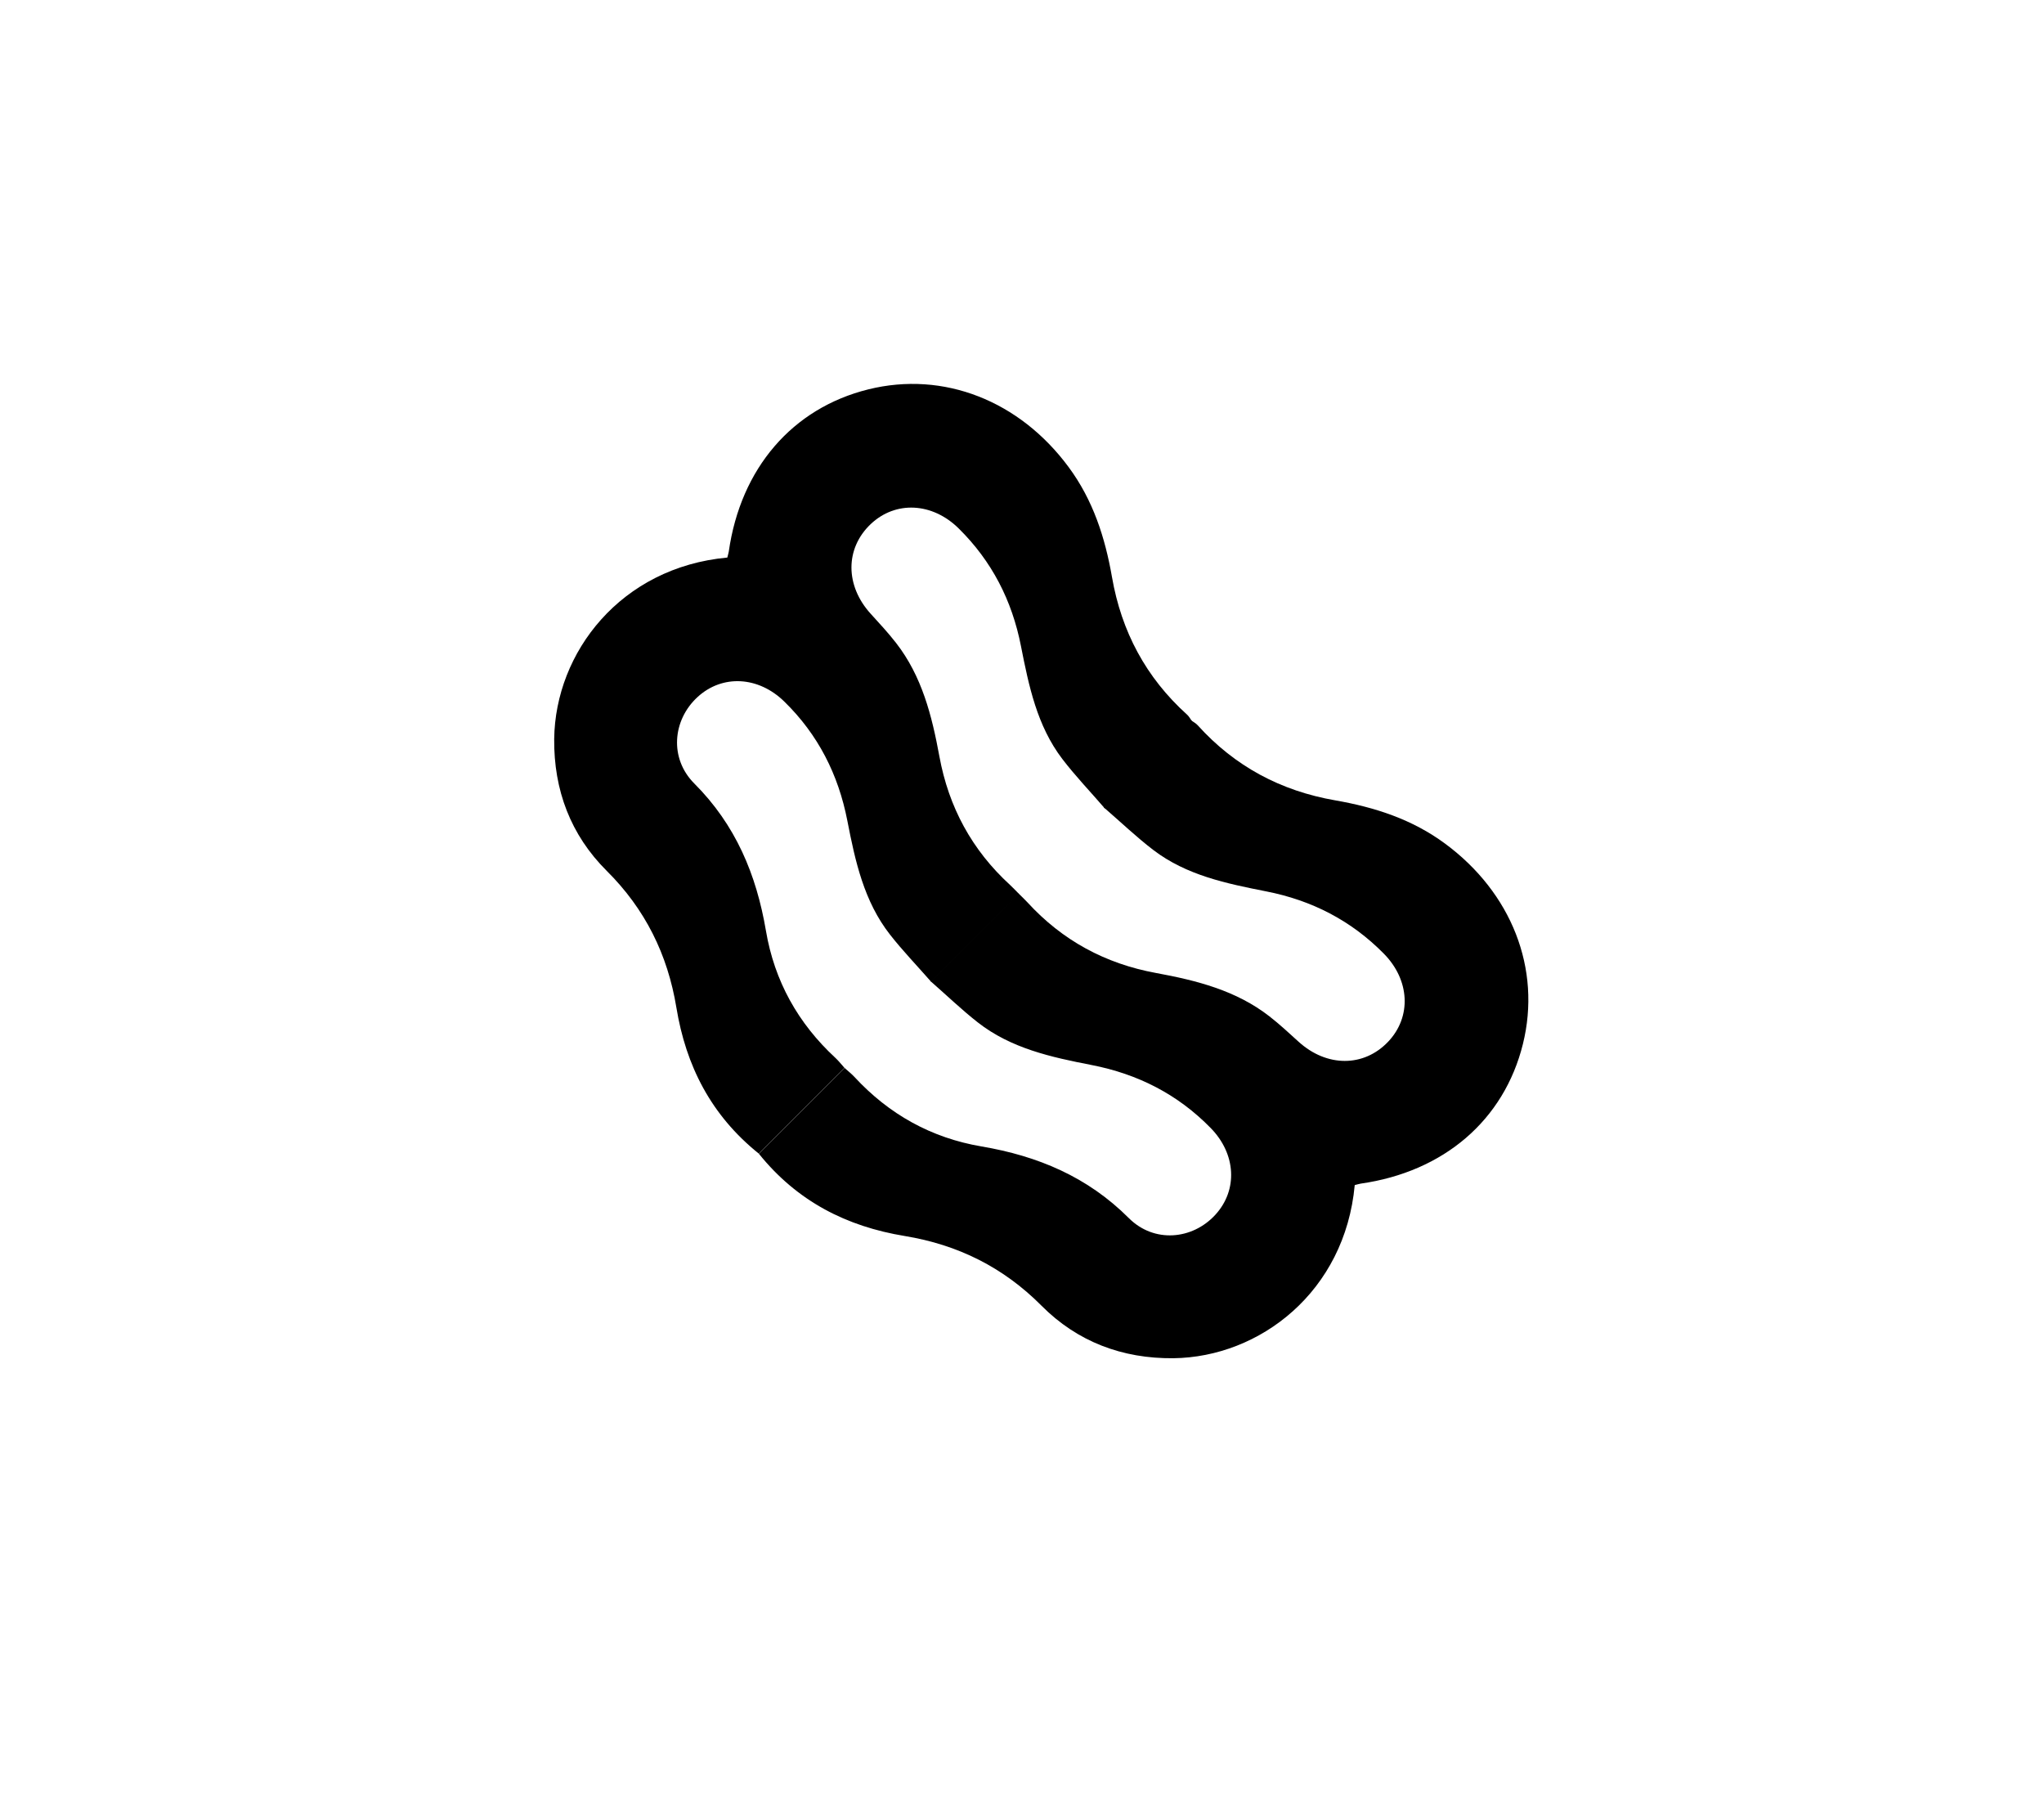
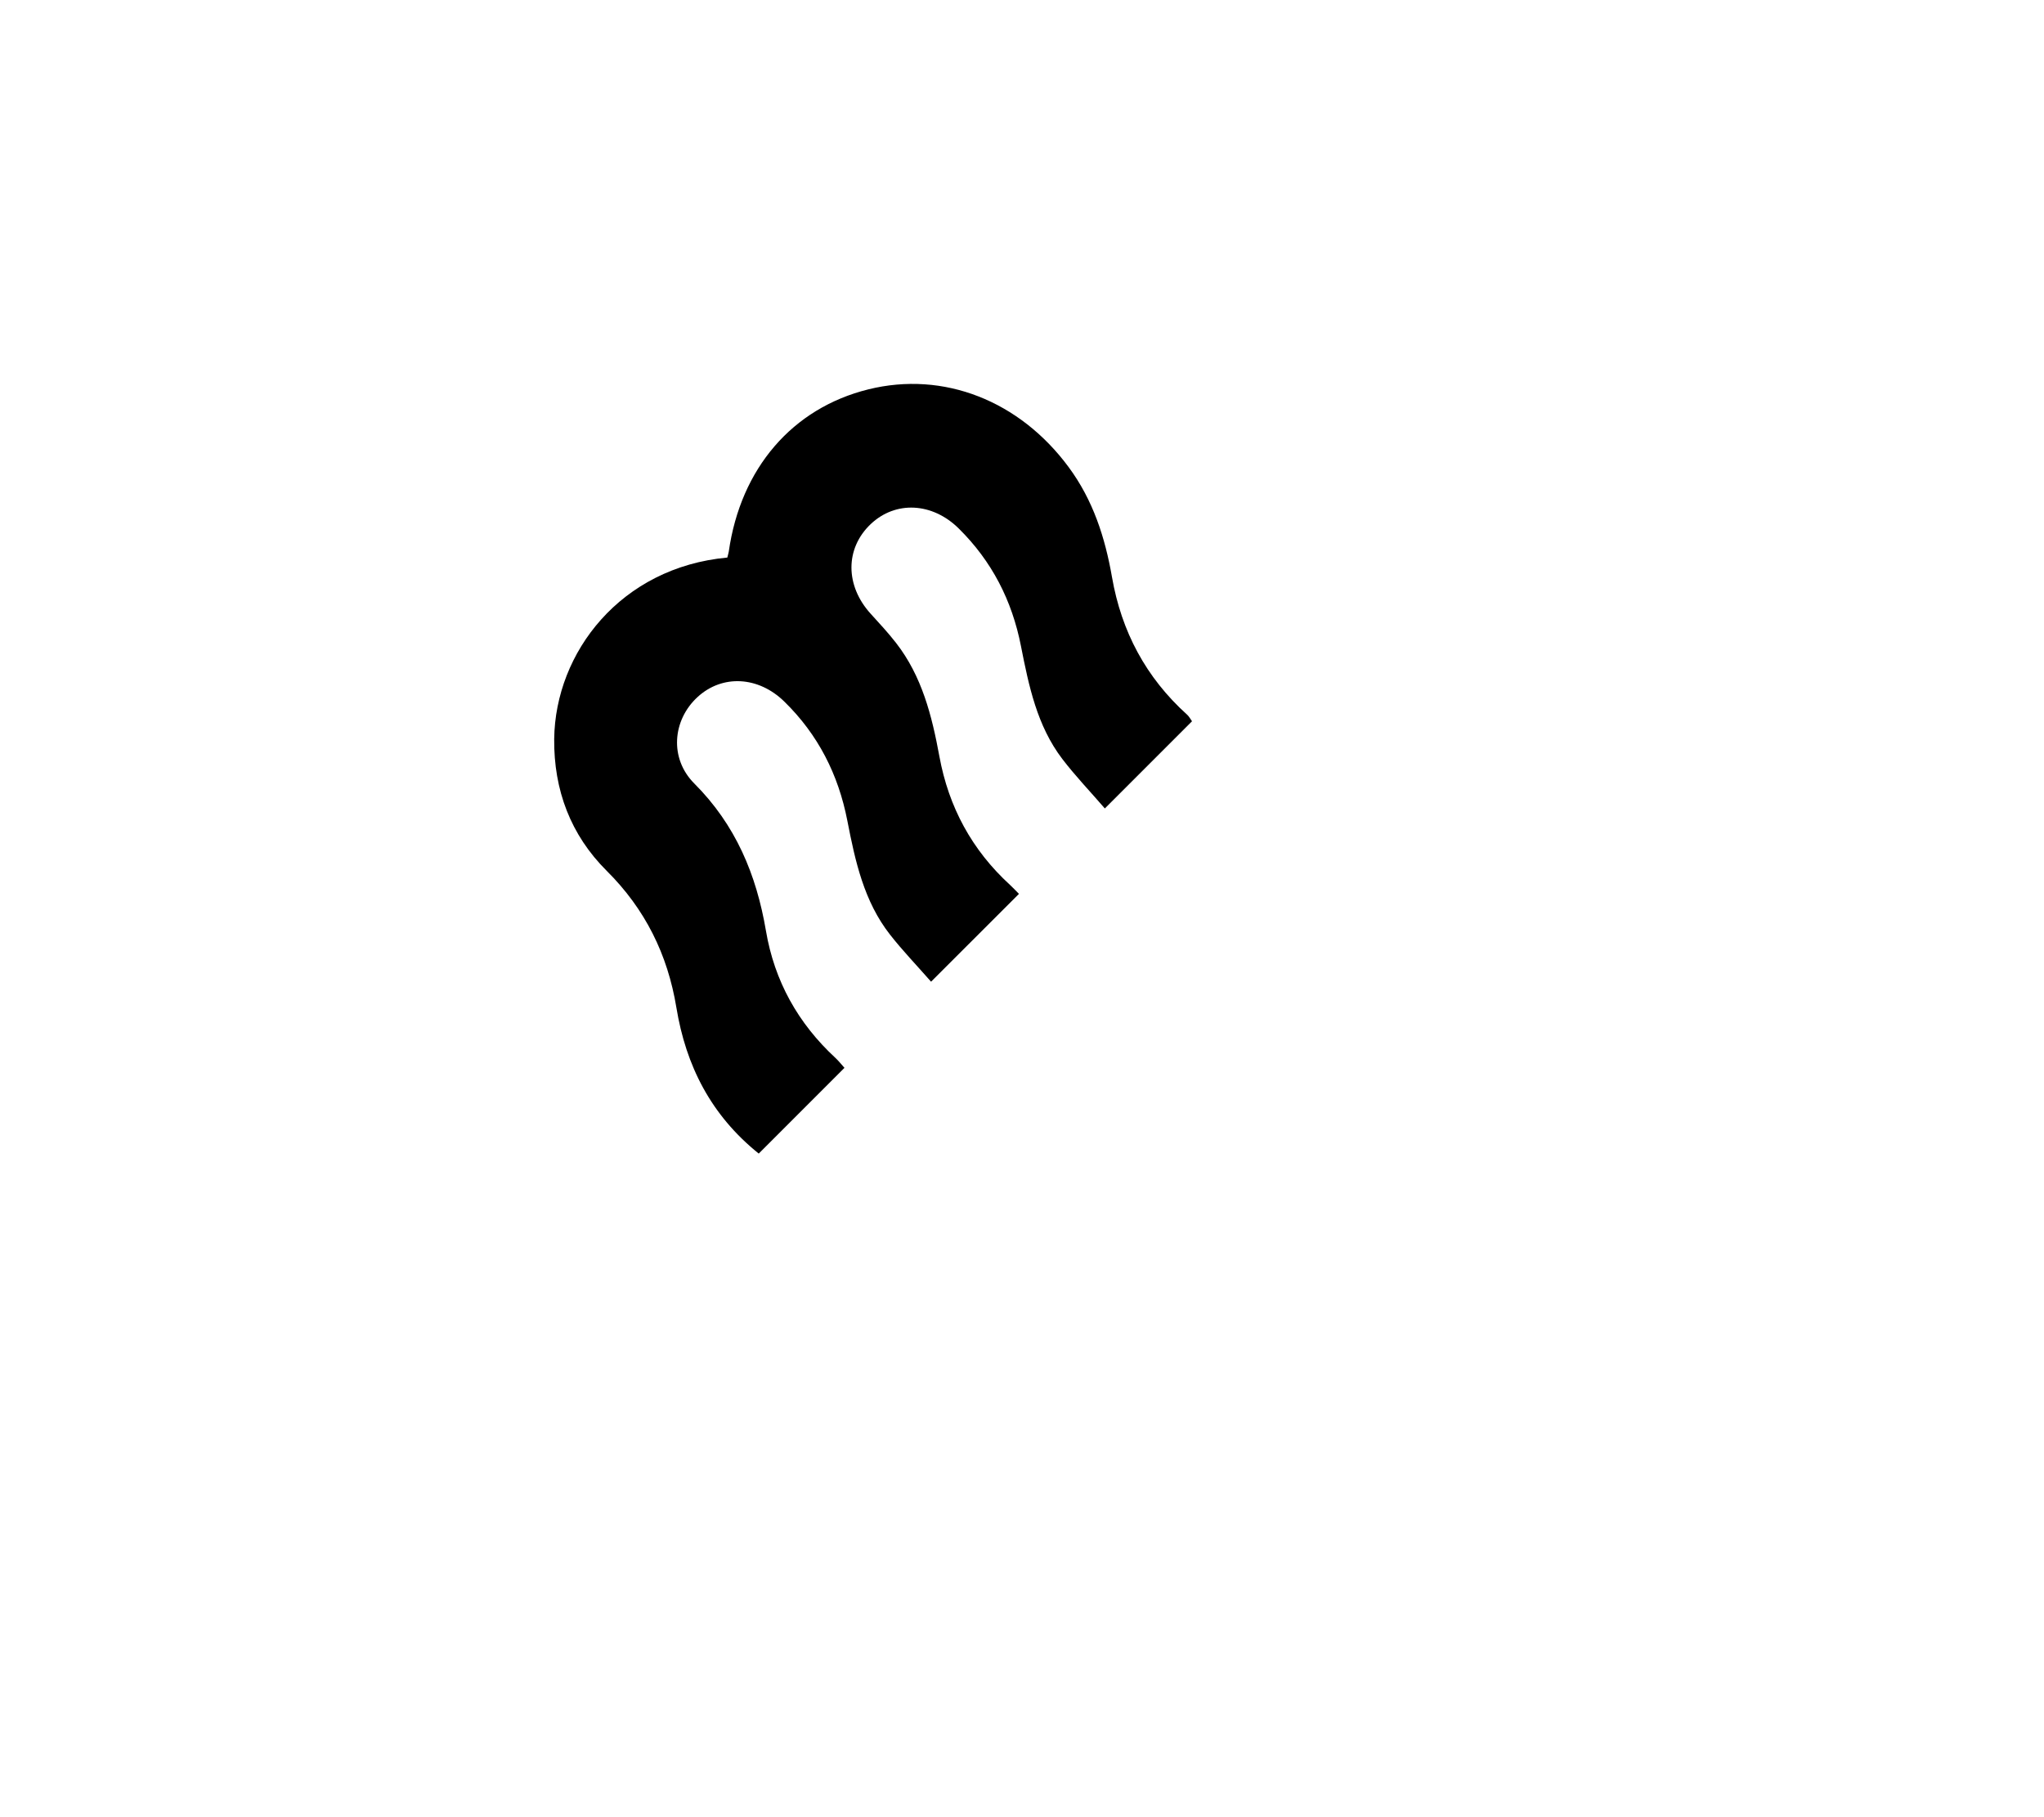
<svg xmlns="http://www.w3.org/2000/svg" version="1.1" id="Ebene_1" x="0px" y="0px" viewBox="0 0 2551.2 2267.7" style="enable-background:new 0 0 2551.2 2267.7;" xml:space="preserve">
  <g>
-     <path d="M1690.9,1478.9c3.2-0.8,5.3-1.4,7.4-1.8c103.9-14.8,179-79.3,202.5-174.2c23.3-94.1-14.3-188.9-97-250   c-41.2-30.5-87.9-45.5-137.2-54.1c-68-11.8-125.4-42.4-171.7-93.7c-2.2-2.5-5.4-4.1-8.3-6.2c-35.8,35.8-70.7,70.7-108.8,108.8   c21.4,18.5,40.7,37,61.9,53.2c41.4,31.5,91.1,41.7,140.7,51.5c56.8,11.1,106,36.3,146.8,77.7c32.5,32.9,34.9,78.8,5.4,109.9   c-30.4,32-76.7,31.9-111.8,0c-11.9-10.8-23.7-21.8-36.3-31.6c-41.7-32.5-91.2-44.9-141.8-54.2c-63.2-11.6-116.8-40.6-160.3-88.1   c-3.3-3.6-6.9-6.9-11.2-11.2c-36.6,36.6-71.9,71.9-109.6,109.7c20.4,17.9,38.8,35.6,58.7,51.2c41.6,32.6,91.8,43.5,142.2,53.3   c57.6,11.2,107.5,36.5,148.7,78.7c31.6,32.3,34.1,77.3,5.6,108.3c-28.7,31.2-76.5,35.4-107.9,4c-51.5-51.5-113.6-77.5-183.8-89.4   c-62.6-10.6-115.4-40-158.6-86.7c-3.8-4.1-8.2-7.5-12.4-11.3c-36.4,36.4-71.7,71.7-107,107c48,59.7,109.7,90.9,182.3,102.8   c66.1,10.9,122.8,38.9,170.6,87c44.7,44.9,100.7,66.1,164.5,65.5C1572.6,1693.7,1678.7,1611.8,1690.9,1478.9" />
-   </g>
+     </g>
  <path d="M907.8,695.8c0.8-3.2,1.4-5.3,1.8-7.4c14.8-103.9,79.3-179,174.2-202.5c94.1-23.3,188.9,14.3,250,97  c30.5,41.2,45.5,87.9,54.1,137.2c11.8,68,42.4,125.4,93.7,171.7c2.5,2.2,4.1,5.4,6.2,8.3c-35.8,35.8-70.7,70.7-108.8,108.8  c-18.5-21.4-37-40.7-53.2-61.9c-31.5-41.4-41.7-91.1-51.5-140.7c-11.1-56.8-36.3-106-77.7-146.8c-32.9-32.5-78.8-34.9-109.9-5.4  c-32,30.4-31.9,76.7,0,111.8c10.8,11.9,21.8,23.7,31.6,36.3c32.5,41.7,44.9,91.2,54.2,141.8c11.6,63.2,40.6,116.8,88.1,160.3  c3.6,3.3,6.9,6.9,11.2,11.2c-36.6,36.6-71.9,71.9-109.7,109.6c-17.9-20.4-35.6-38.8-51.2-58.7c-32.6-41.6-43.5-91.8-53.3-142.2  c-11.2-57.6-36.5-107.5-78.7-148.7c-32.3-31.6-77.3-34.1-108.3-5.6c-31.2,28.7-35.4,76.5-4,107.9c51.5,51.5,77.5,113.6,89.4,183.8  c10.6,62.6,40,115.4,86.7,158.6c4.1,3.8,7.5,8.2,11.3,12.4c-36.4,36.4-71.7,71.7-107,107c-59.7-48-90.9-109.7-102.8-182.3  c-10.9-66.1-38.9-122.8-87-170.6c-44.9-44.7-66.1-100.7-65.5-164.5C693,814.1,774.9,708,907.8,695.8" />
</svg>